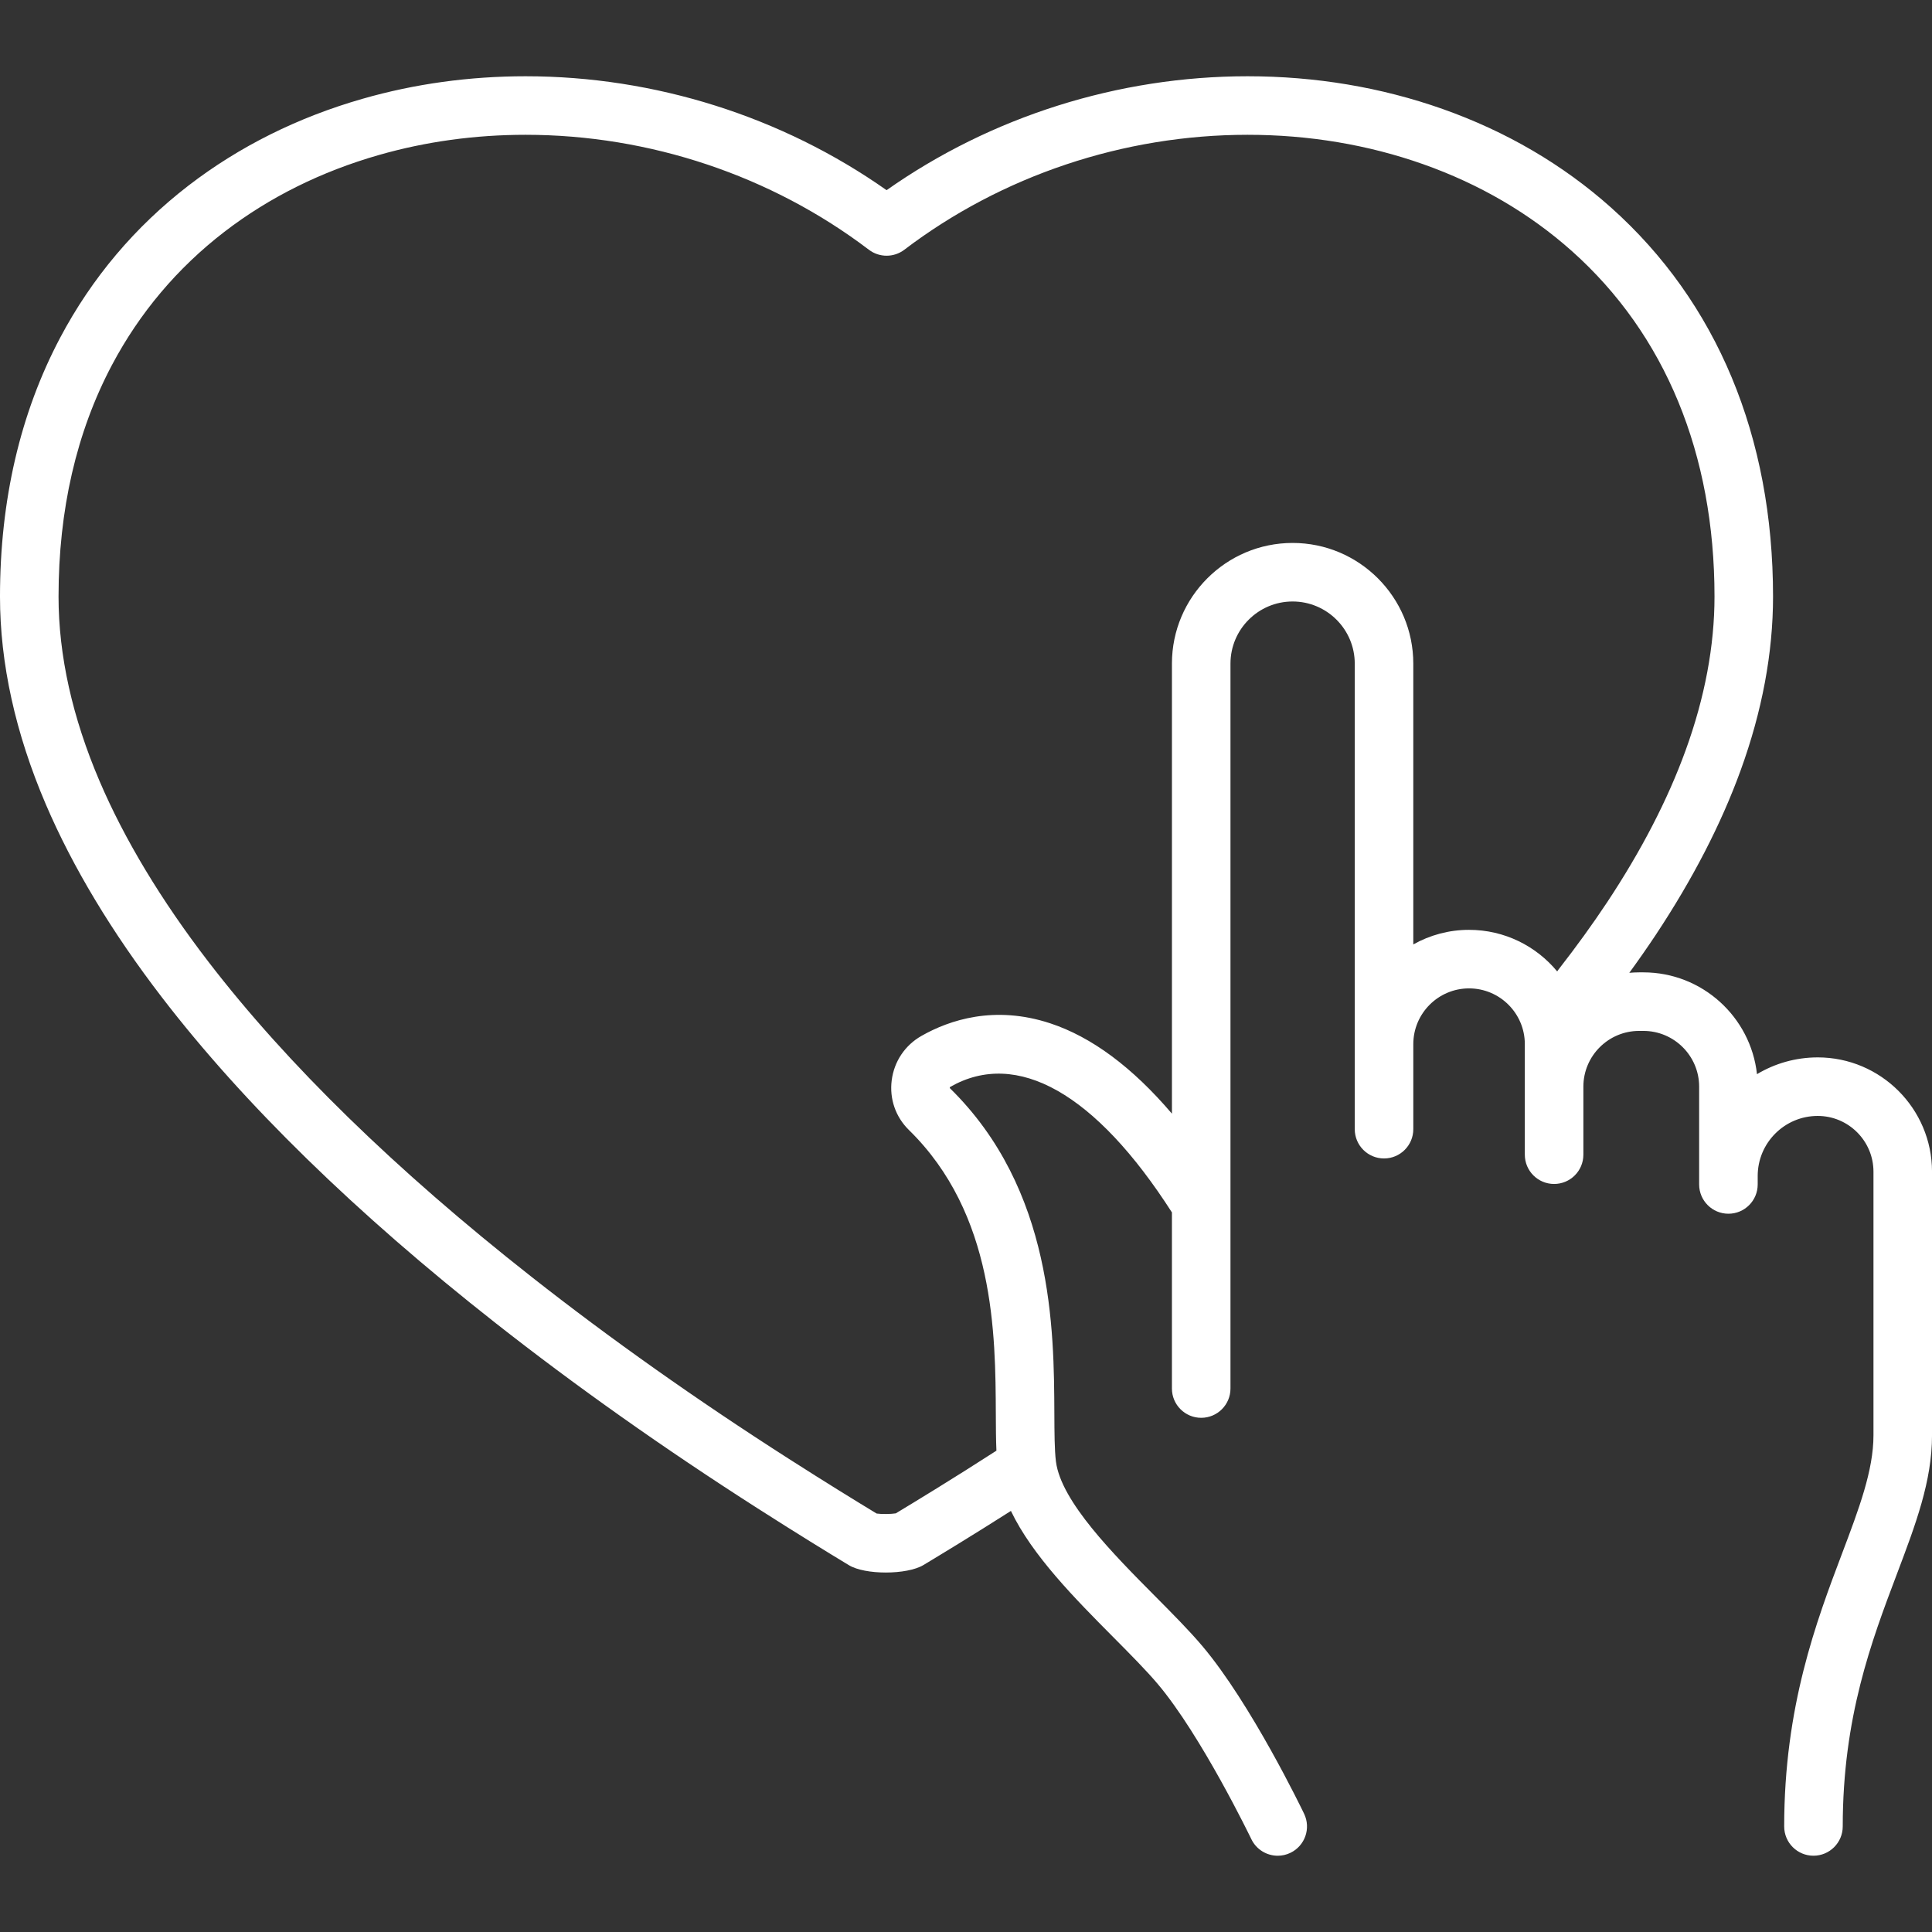
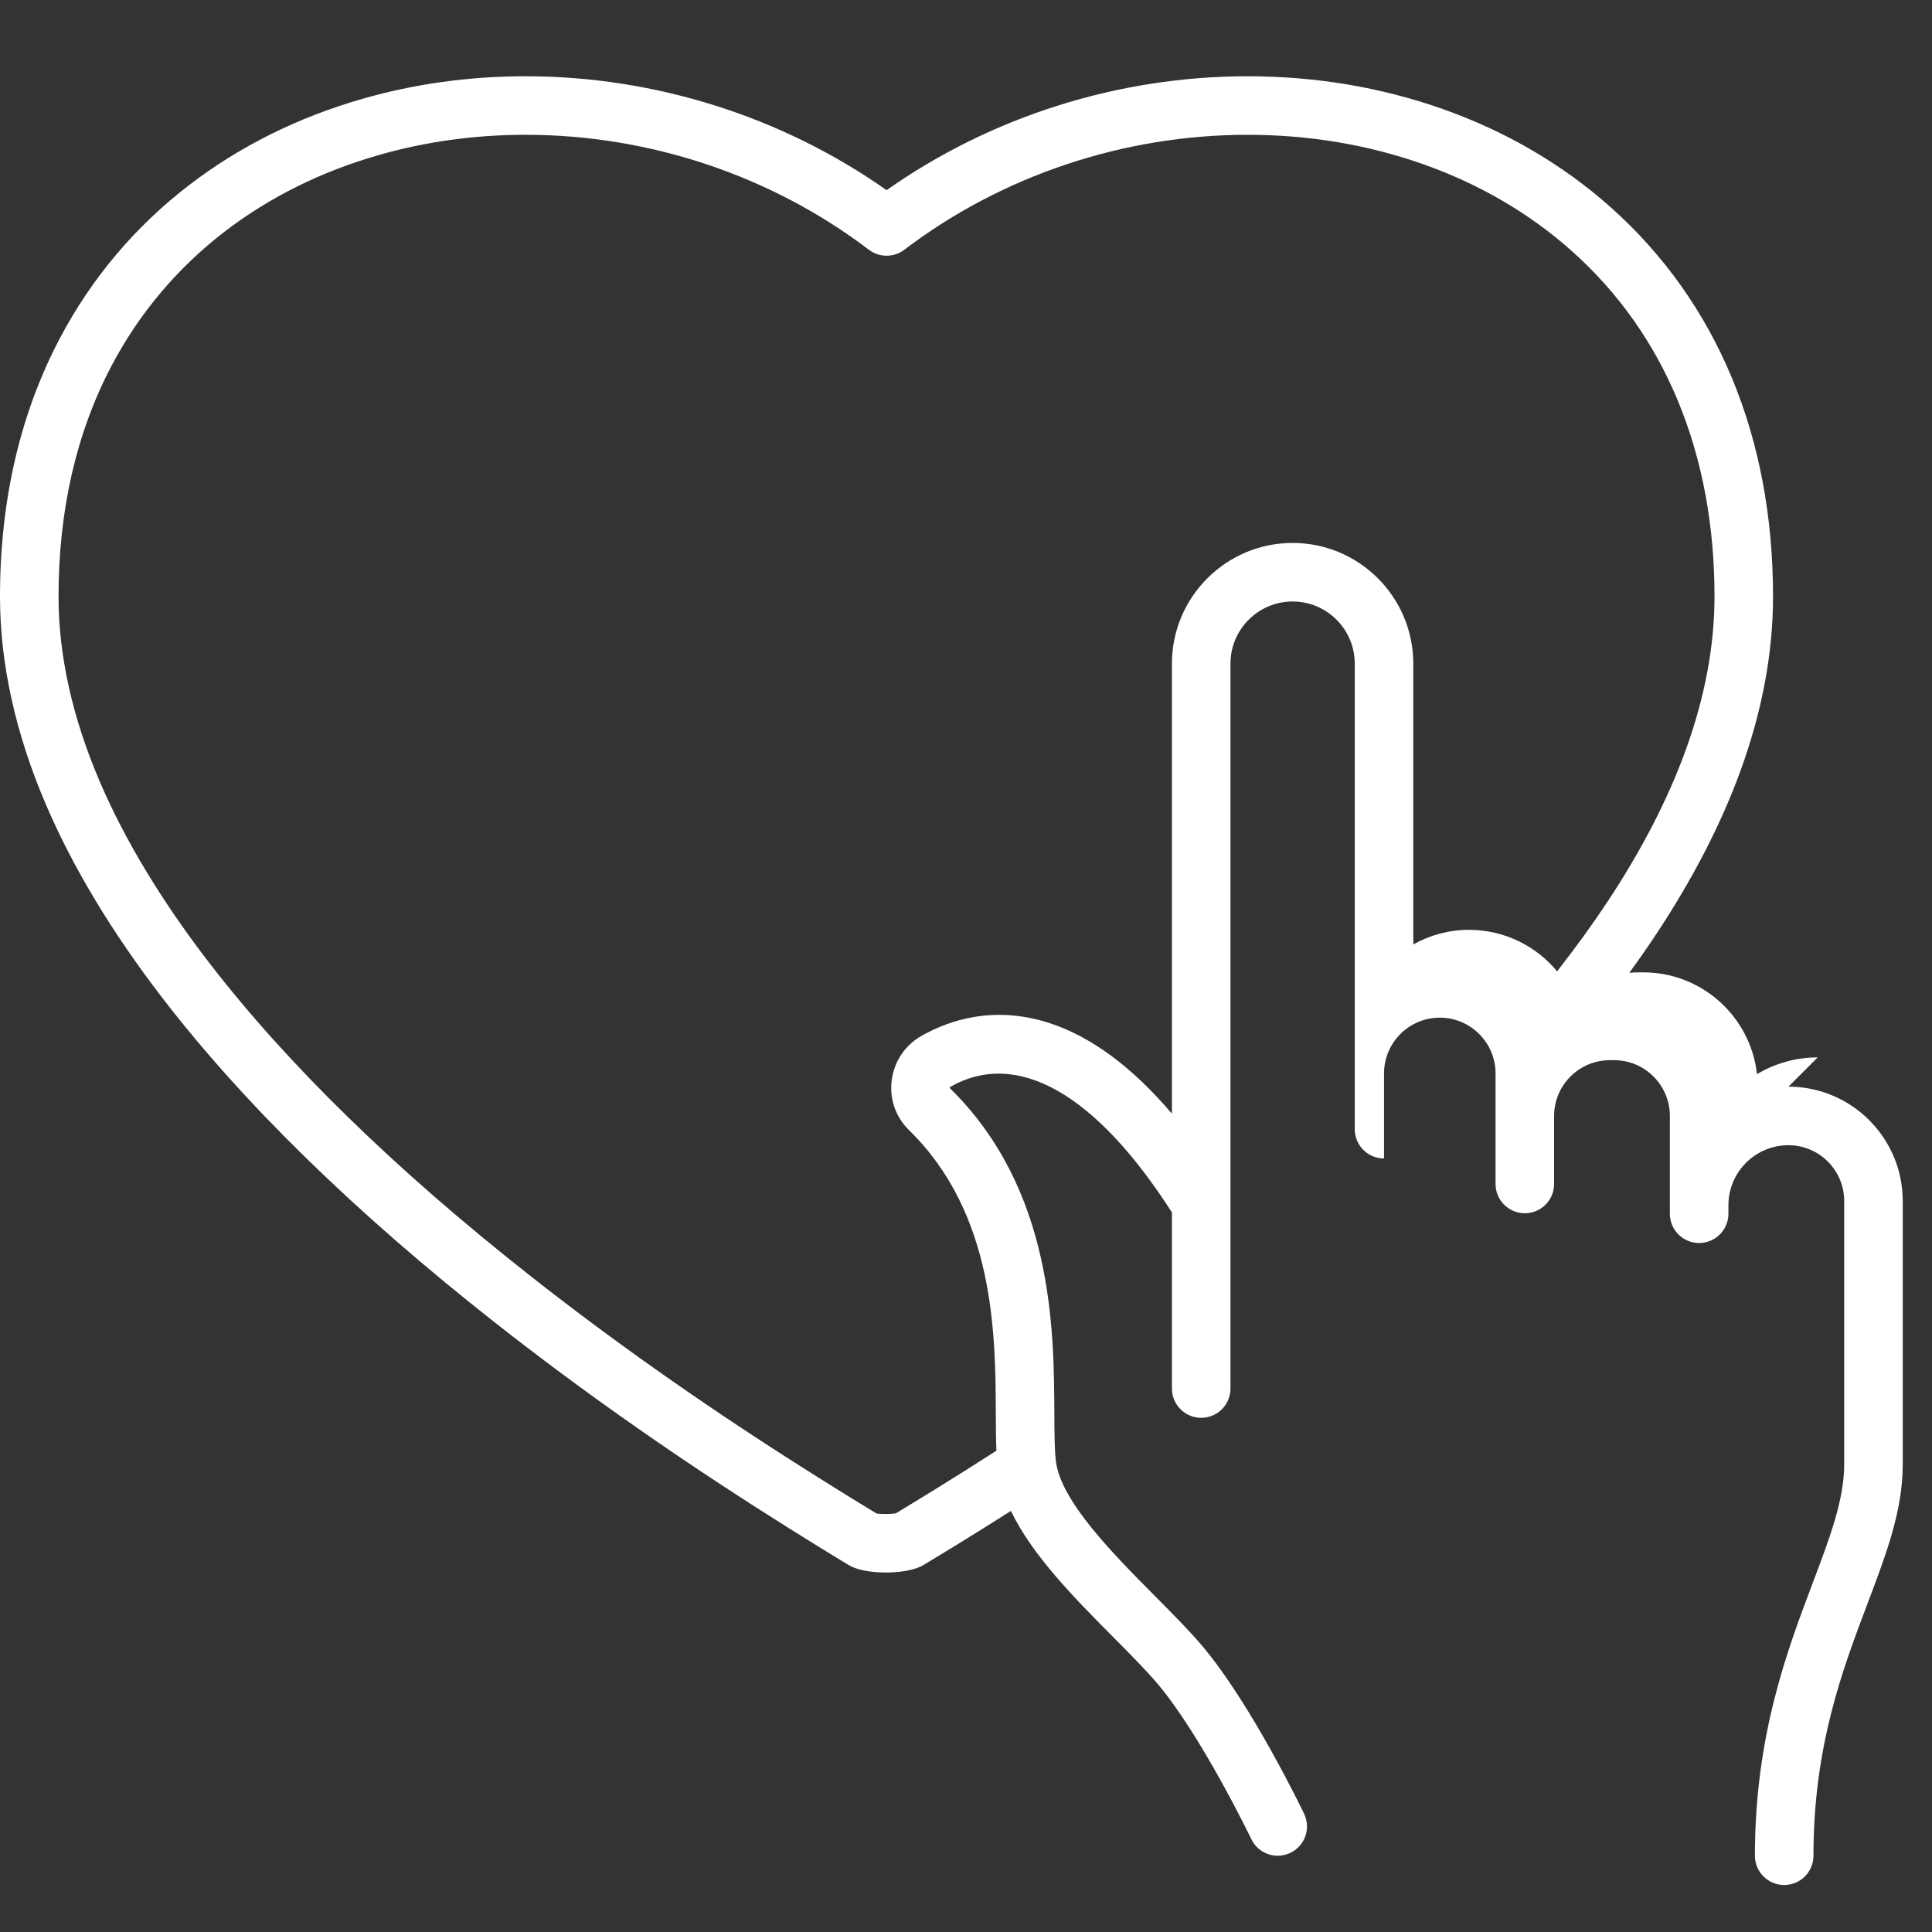
<svg xmlns="http://www.w3.org/2000/svg" id="Layer_16" viewBox="0 0 512 512">
  <rect x="0" y="0" width="512" height="512" fill="#333333" stroke="none" />
-   <path d="m481.708 280.221c-5.877 0-11.379 1.626-16.089 4.445-1.656-15.15-14.524-26.98-30.107-26.98h-1.127c-.876 0-1.742.046-2.6.119 2.473-3.399 4.832-6.773 7.032-10.092 9.775-14.748 17.332-29.396 22.459-43.532 5.706-15.683 8.599-31.185 8.599-46.076 0-42.377-14.853-78.035-42.958-103.121-12.746-11.364-27.759-20.147-44.624-26.107-16.296-5.751-33.686-8.667-51.685-8.667-34.233 0-67.967 10.683-95.652 30.19-27.693-19.507-61.435-30.19-95.67-30.19-14.859 0-29.381 2.005-43.155 5.957-17.172 4.91-32.697 12.643-46.15 22.99-14.204 10.945-25.654 24.514-34.031 40.333-10.584 19.998-15.95 43.084-15.95 68.616 0 17.695 4.084 36.213 12.139 55.041 7.123 16.645 17.482 33.864 30.788 51.179 21.617 28.143 51.342 57.162 88.349 86.251 21.26 16.723 44.626 33.249 69.446 49.117 10.467 6.698 18.97 11.911 24.241 15.093 2.142 1.302 5.953 1.95 9.785 1.95 3.889 0 7.799-.668 10.002-1.999 4.44-2.68 12.703-7.668 23.156-14.325 5.673 11.836 16.972 23.225 27.235 33.562 4.415 4.447 8.584 8.647 11.635 12.252 11.598 13.708 24.712 40.89 24.843 41.163 1.335 2.779 4.109 4.401 6.999 4.401 1.125 0 2.269-.246 3.352-.766 3.862-1.854 5.49-6.488 3.636-10.35-.57-1.187-14.099-29.239-26.987-44.47-3.449-4.076-7.83-8.489-12.468-13.161-11.113-11.193-24.935-25.117-26.308-35.677-.007-.052-.012-.104-.02-.155-.362-2.971-.382-7.424-.405-12.58-.098-22.225-.263-59.422-27.714-86.277-.001-.002-.046-.224.16-.341 17.673-10.043 38.52 1.781 58.709 33.294v46.67c0 4.284 3.473 7.758 7.758 7.758s7.758-3.473 7.758-7.758v-192.109c0-9.08 7.387-16.467 16.467-16.467s16.467 7.387 16.467 16.467v123.378c0 4.284 3.473 7.758 7.758 7.758s7.758-3.473 7.758-7.758v-22.535c0-8.148 6.629-14.777 14.777-14.777s14.777 6.629 14.777 14.777v29.295c0 4.284 3.473 7.758 7.758 7.758s7.758-3.473 7.758-7.758v-18.028c0-8.148 6.629-14.777 14.777-14.777h1.127c8.148 0 14.777 6.629 14.777 14.777v25.915c0 4.284 3.473 7.758 7.758 7.758s7.758-3.473 7.758-7.758v-2.254c0-8.769 7.134-15.904 15.904-15.904 8.148 0 14.777 6.629 14.777 14.777v69.858c0 9.316-3.853 19.504-8.314 31.3-6.838 18.08-15.347 40.58-15.347 72.359 0 4.285 3.473 7.758 7.758 7.758s7.758-3.473 7.758-7.758c0-28.943 7.621-49.093 14.344-66.871 5-13.22 9.317-24.636 9.317-36.789v-69.858c-.003-16.702-13.592-30.291-30.295-30.291zm-92.393-33.802c-5.364 0-10.402 1.407-14.777 3.863v-74.414c0-17.635-14.347-31.982-31.982-31.982s-31.982 14.347-31.982 31.982v119.264c-10.471-12.29-21.274-20.328-32.263-23.946-14.779-4.865-26.708-.87-34.111 3.337-4.365 2.48-7.238 6.761-7.884 11.744-.638 4.928 1.024 9.739 4.561 13.198 22.794 22.298 22.934 54.154 23.027 75.234.016 3.576.03 6.845.159 9.747-11.891 7.666-21.489 13.481-26.675 16.612-1.251.208-3.811.23-5.068.046-5.245-3.173-13.348-8.151-23.238-14.48-24.398-15.599-47.349-31.83-68.216-48.244-35.993-28.292-64.804-56.388-85.636-83.508-12.517-16.287-22.215-32.379-28.827-47.83-7.224-16.888-10.888-33.353-10.888-48.938 0-22.975 4.76-43.619 14.147-61.356 7.331-13.843 17.354-25.721 29.785-35.299 11.89-9.145 25.668-15.997 40.958-20.368 12.39-3.555 25.472-5.358 38.883-5.358 32.824 0 65.133 10.819 90.977 30.463 2.775 2.109 6.616 2.109 9.39-.001 25.833-19.644 58.135-30.462 90.955-30.462 16.236 0 31.888 2.619 46.518 7.782 14.953 5.284 28.231 13.042 39.462 23.056 24.71 22.056 37.771 53.711 37.771 91.543 0 13.077-2.579 26.794-7.667 40.779-4.711 12.989-11.712 26.534-20.807 40.256-3.841 5.791-8.166 11.773-12.854 17.779-.132.169-.249.343-.364.519-5.562-6.725-13.965-11.018-23.354-11.018z" fill="#000000" style="fill: rgb(255, 255, 255);" />
+   <path d="m481.708 280.221c-5.877 0-11.379 1.626-16.089 4.445-1.656-15.15-14.524-26.98-30.107-26.98h-1.127c-.876 0-1.742.046-2.6.119 2.473-3.399 4.832-6.773 7.032-10.092 9.775-14.748 17.332-29.396 22.459-43.532 5.706-15.683 8.599-31.185 8.599-46.076 0-42.377-14.853-78.035-42.958-103.121-12.746-11.364-27.759-20.147-44.624-26.107-16.296-5.751-33.686-8.667-51.685-8.667-34.233 0-67.967 10.683-95.652 30.19-27.693-19.507-61.435-30.19-95.67-30.19-14.859 0-29.381 2.005-43.155 5.957-17.172 4.91-32.697 12.643-46.15 22.99-14.204 10.945-25.654 24.514-34.031 40.333-10.584 19.998-15.95 43.084-15.95 68.616 0 17.695 4.084 36.213 12.139 55.041 7.123 16.645 17.482 33.864 30.788 51.179 21.617 28.143 51.342 57.162 88.349 86.251 21.26 16.723 44.626 33.249 69.446 49.117 10.467 6.698 18.97 11.911 24.241 15.093 2.142 1.302 5.953 1.95 9.785 1.95 3.889 0 7.799-.668 10.002-1.999 4.44-2.68 12.703-7.668 23.156-14.325 5.673 11.836 16.972 23.225 27.235 33.562 4.415 4.447 8.584 8.647 11.635 12.252 11.598 13.708 24.712 40.89 24.843 41.163 1.335 2.779 4.109 4.401 6.999 4.401 1.125 0 2.269-.246 3.352-.766 3.862-1.854 5.49-6.488 3.636-10.35-.57-1.187-14.099-29.239-26.987-44.47-3.449-4.076-7.83-8.489-12.468-13.161-11.113-11.193-24.935-25.117-26.308-35.677-.007-.052-.012-.104-.02-.155-.362-2.971-.382-7.424-.405-12.58-.098-22.225-.263-59.422-27.714-86.277-.001-.002-.046-.224.16-.341 17.673-10.043 38.52 1.781 58.709 33.294v46.67c0 4.284 3.473 7.758 7.758 7.758s7.758-3.473 7.758-7.758v-192.109c0-9.08 7.387-16.467 16.467-16.467s16.467 7.387 16.467 16.467v123.378c0 4.284 3.473 7.758 7.758 7.758v-22.535c0-8.148 6.629-14.777 14.777-14.777s14.777 6.629 14.777 14.777v29.295c0 4.284 3.473 7.758 7.758 7.758s7.758-3.473 7.758-7.758v-18.028c0-8.148 6.629-14.777 14.777-14.777h1.127c8.148 0 14.777 6.629 14.777 14.777v25.915c0 4.284 3.473 7.758 7.758 7.758s7.758-3.473 7.758-7.758v-2.254c0-8.769 7.134-15.904 15.904-15.904 8.148 0 14.777 6.629 14.777 14.777v69.858c0 9.316-3.853 19.504-8.314 31.3-6.838 18.08-15.347 40.58-15.347 72.359 0 4.285 3.473 7.758 7.758 7.758s7.758-3.473 7.758-7.758c0-28.943 7.621-49.093 14.344-66.871 5-13.22 9.317-24.636 9.317-36.789v-69.858c-.003-16.702-13.592-30.291-30.295-30.291zm-92.393-33.802c-5.364 0-10.402 1.407-14.777 3.863v-74.414c0-17.635-14.347-31.982-31.982-31.982s-31.982 14.347-31.982 31.982v119.264c-10.471-12.29-21.274-20.328-32.263-23.946-14.779-4.865-26.708-.87-34.111 3.337-4.365 2.48-7.238 6.761-7.884 11.744-.638 4.928 1.024 9.739 4.561 13.198 22.794 22.298 22.934 54.154 23.027 75.234.016 3.576.03 6.845.159 9.747-11.891 7.666-21.489 13.481-26.675 16.612-1.251.208-3.811.23-5.068.046-5.245-3.173-13.348-8.151-23.238-14.48-24.398-15.599-47.349-31.83-68.216-48.244-35.993-28.292-64.804-56.388-85.636-83.508-12.517-16.287-22.215-32.379-28.827-47.83-7.224-16.888-10.888-33.353-10.888-48.938 0-22.975 4.76-43.619 14.147-61.356 7.331-13.843 17.354-25.721 29.785-35.299 11.89-9.145 25.668-15.997 40.958-20.368 12.39-3.555 25.472-5.358 38.883-5.358 32.824 0 65.133 10.819 90.977 30.463 2.775 2.109 6.616 2.109 9.39-.001 25.833-19.644 58.135-30.462 90.955-30.462 16.236 0 31.888 2.619 46.518 7.782 14.953 5.284 28.231 13.042 39.462 23.056 24.71 22.056 37.771 53.711 37.771 91.543 0 13.077-2.579 26.794-7.667 40.779-4.711 12.989-11.712 26.534-20.807 40.256-3.841 5.791-8.166 11.773-12.854 17.779-.132.169-.249.343-.364.519-5.562-6.725-13.965-11.018-23.354-11.018z" fill="#000000" style="fill: rgb(255, 255, 255);" />
</svg>